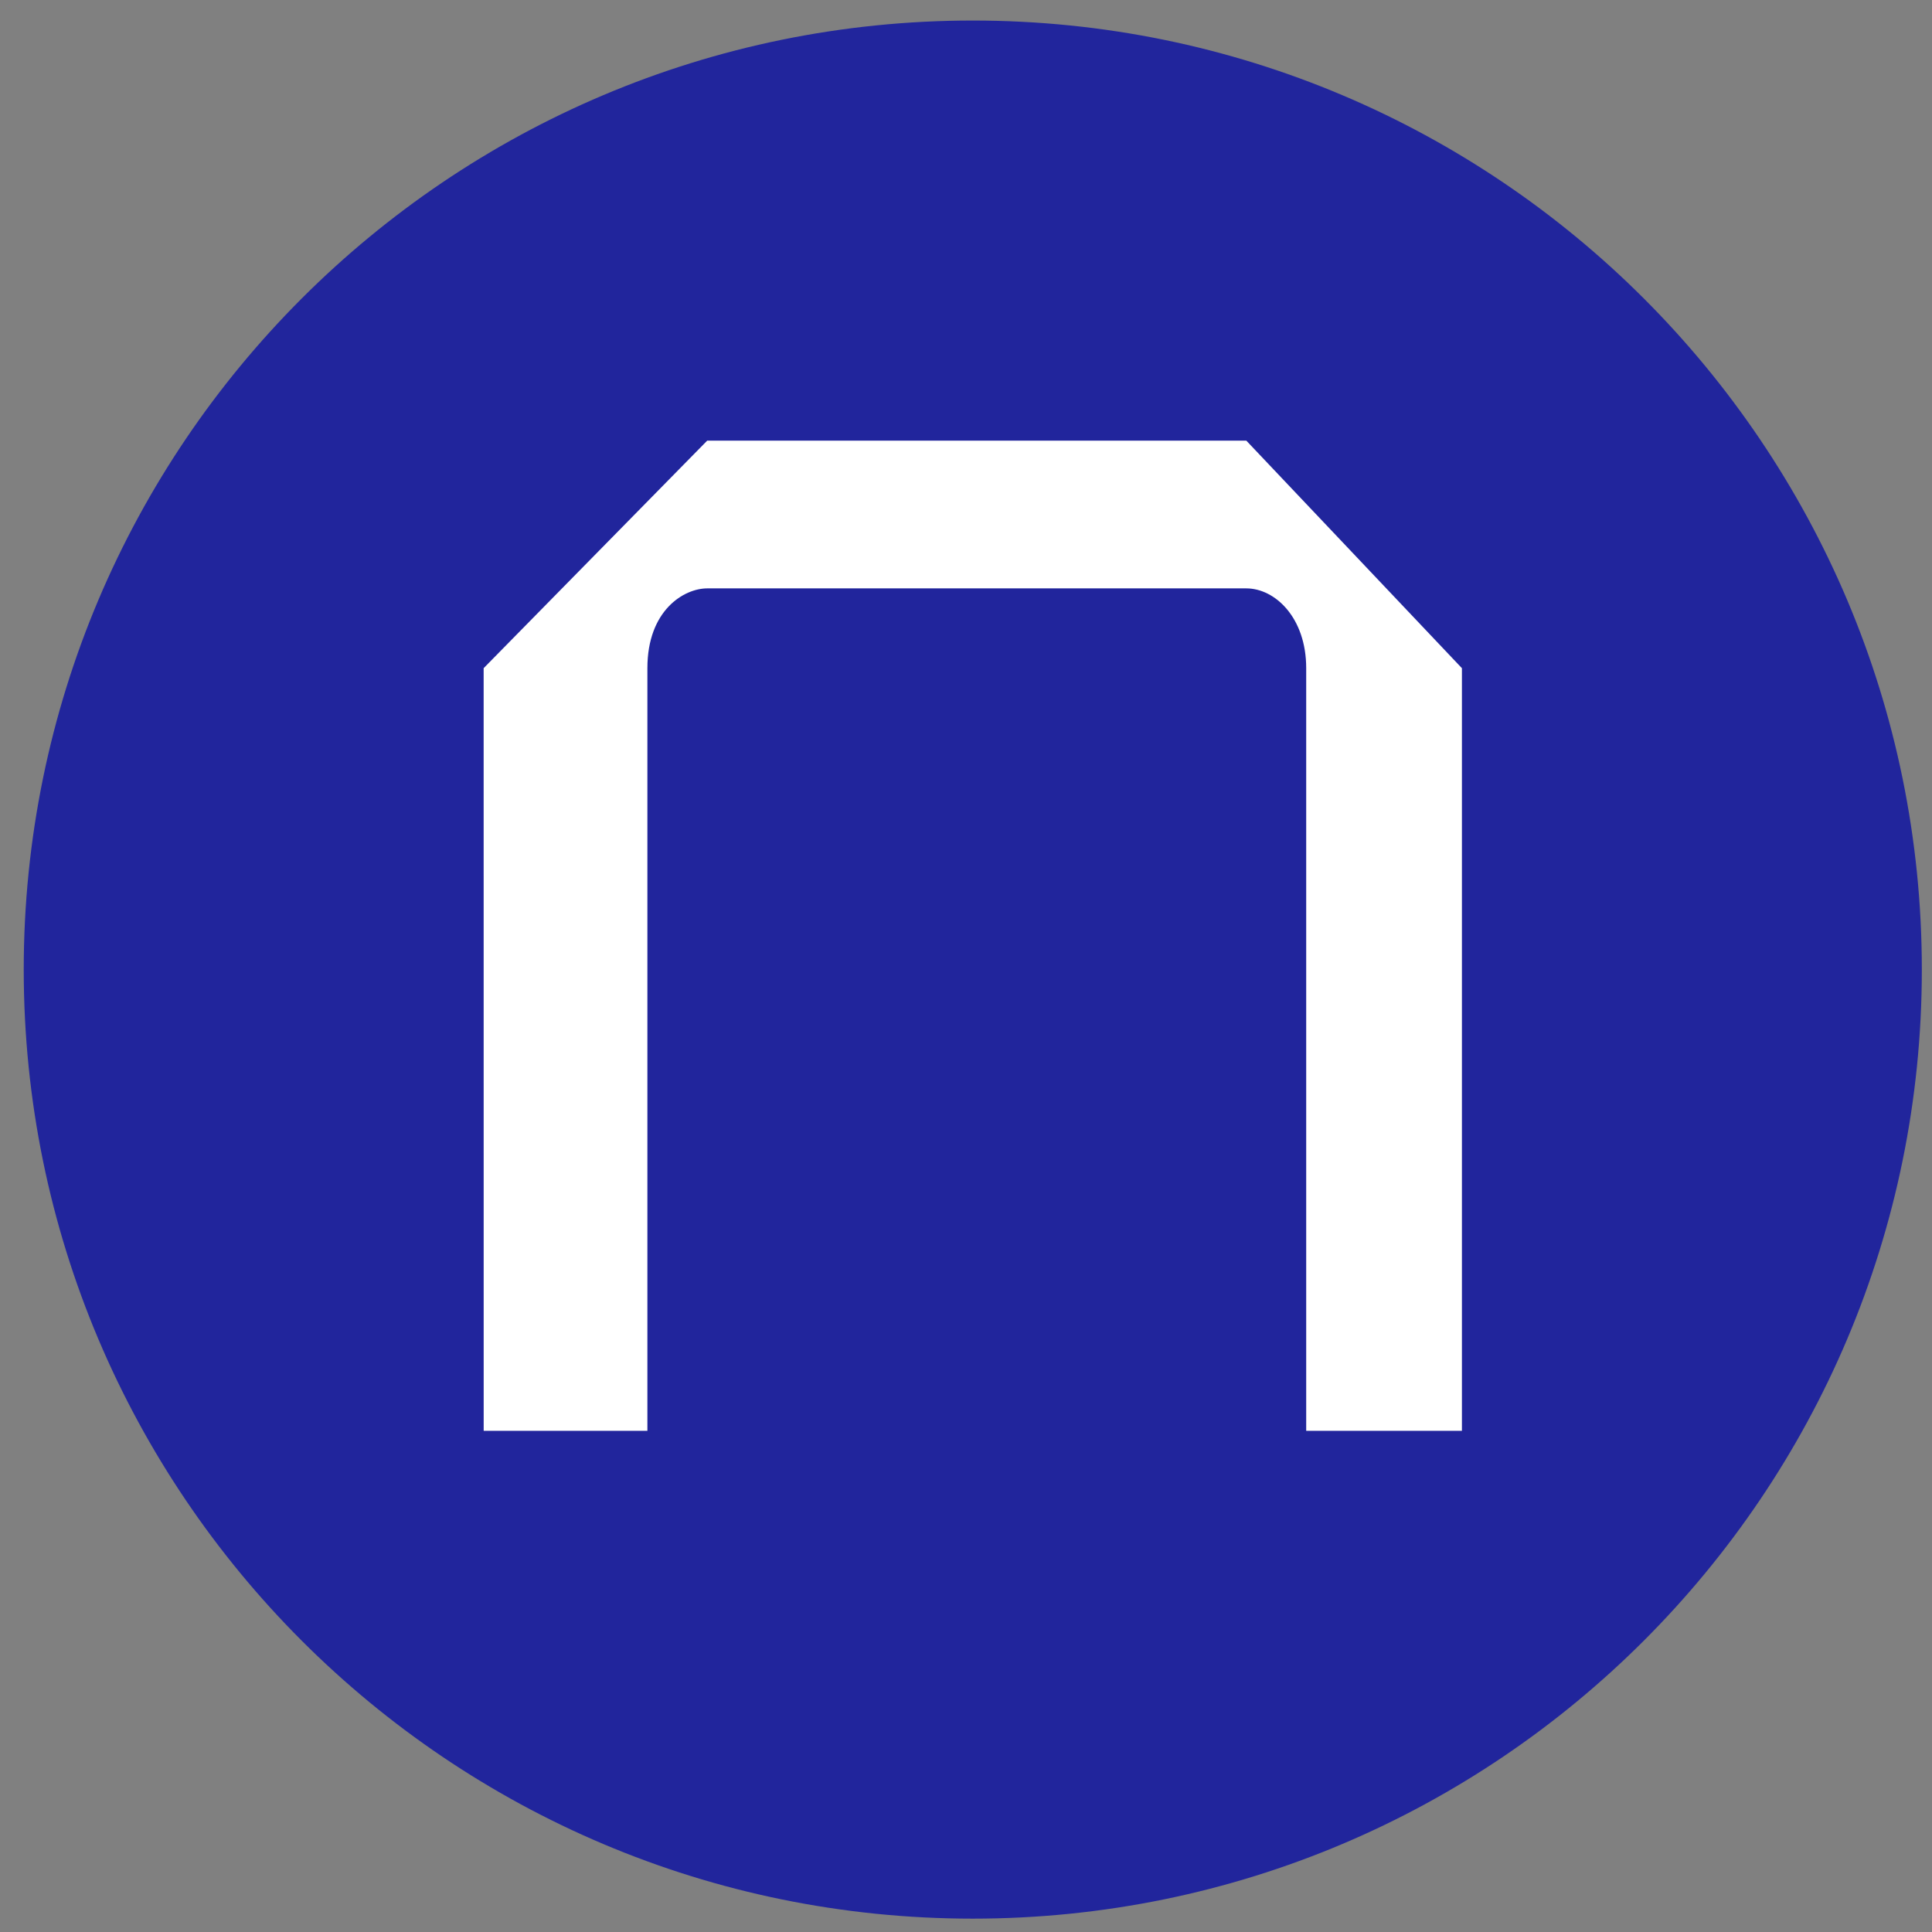
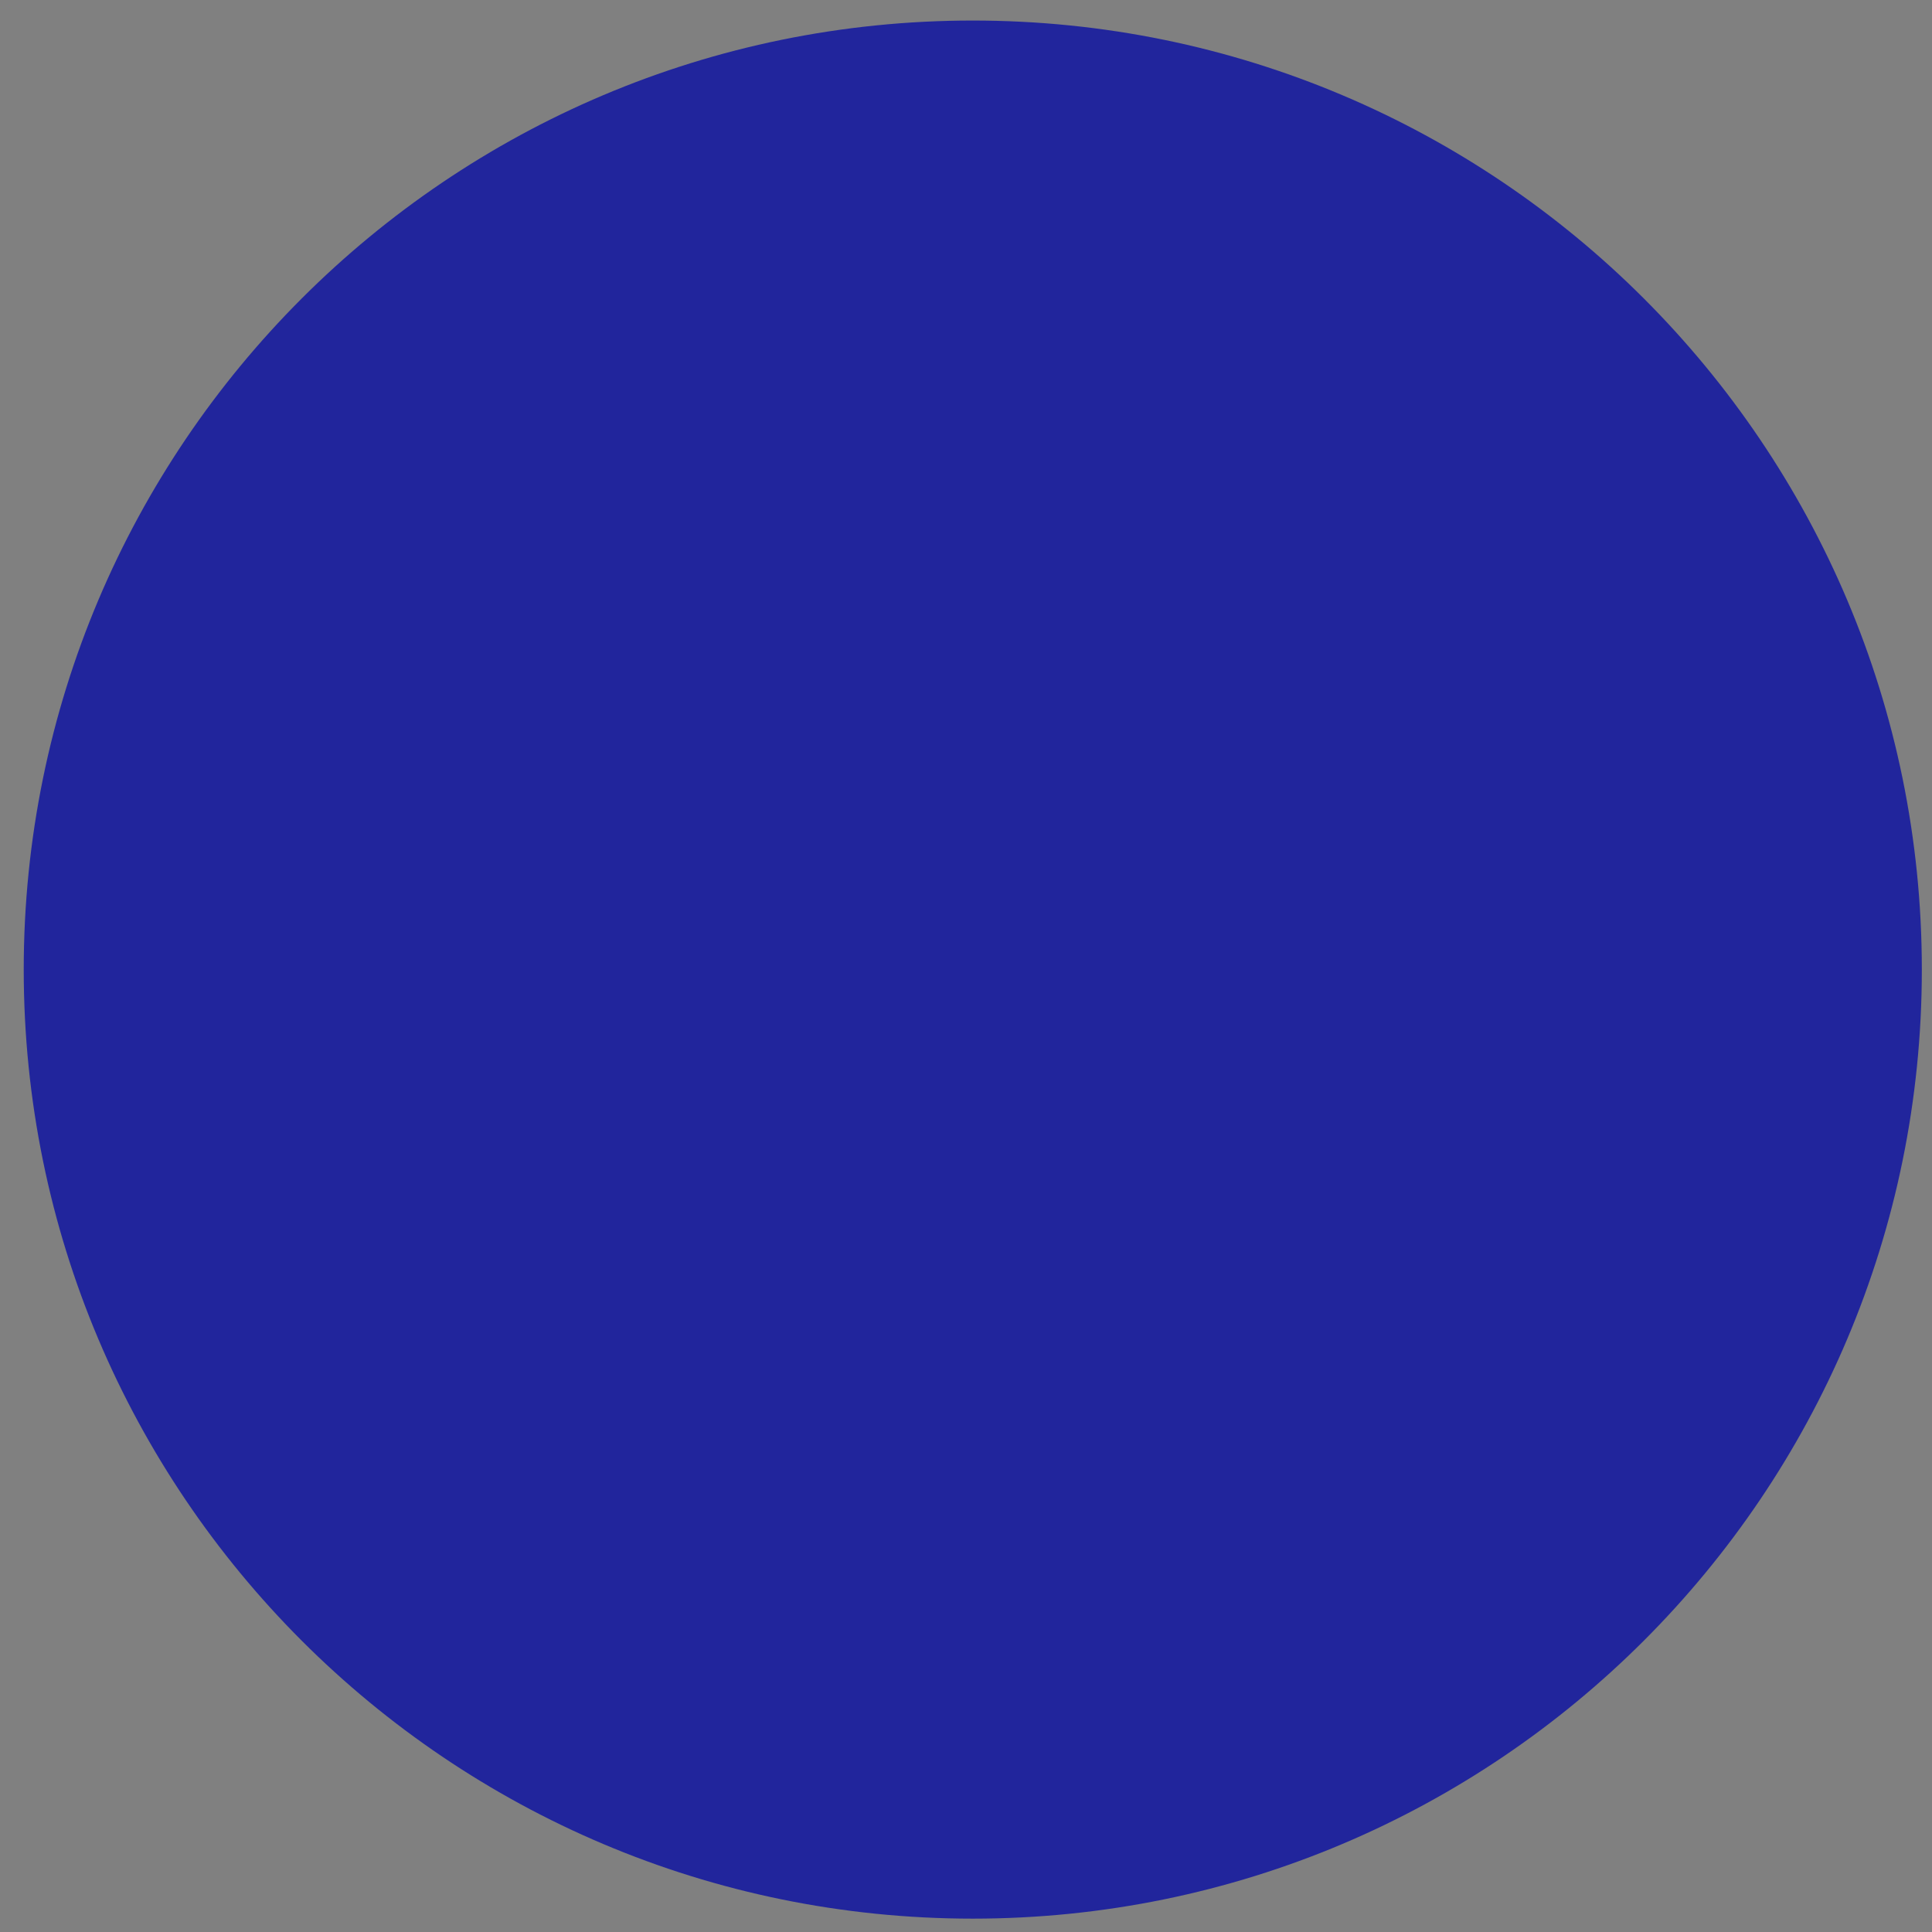
<svg xmlns="http://www.w3.org/2000/svg" width="57" height="57" fill="none" viewBox="0 0 57 57">
  <rect x="0" y="0" width="57" height="57" fill="#808080" stroke="none" />
  <g clip-path="url(#a)">
    <path fill="#21259c" d="M56.7 28.606c0-15.465-12.536-28-28-28s-28 12.536-28 28c0 15.463 12.536 28 28 28s28-12.537 28-28" />
-     <path fill="#fff" d="M14.27 42.214h4.83v-22.5c0-1.71 1.08-2.355 1.766-2.355H36.77c.847 0 1.767.862 1.767 2.354v22.501h4.594v-22.5L36.77 13H20.865l-6.596 6.713z" />
  </g>
  <defs>
    <clipPath id="a">
      <path fill="#fff" d="M.7.605h56v56H.7z" />
    </clipPath>
  </defs>
</svg>